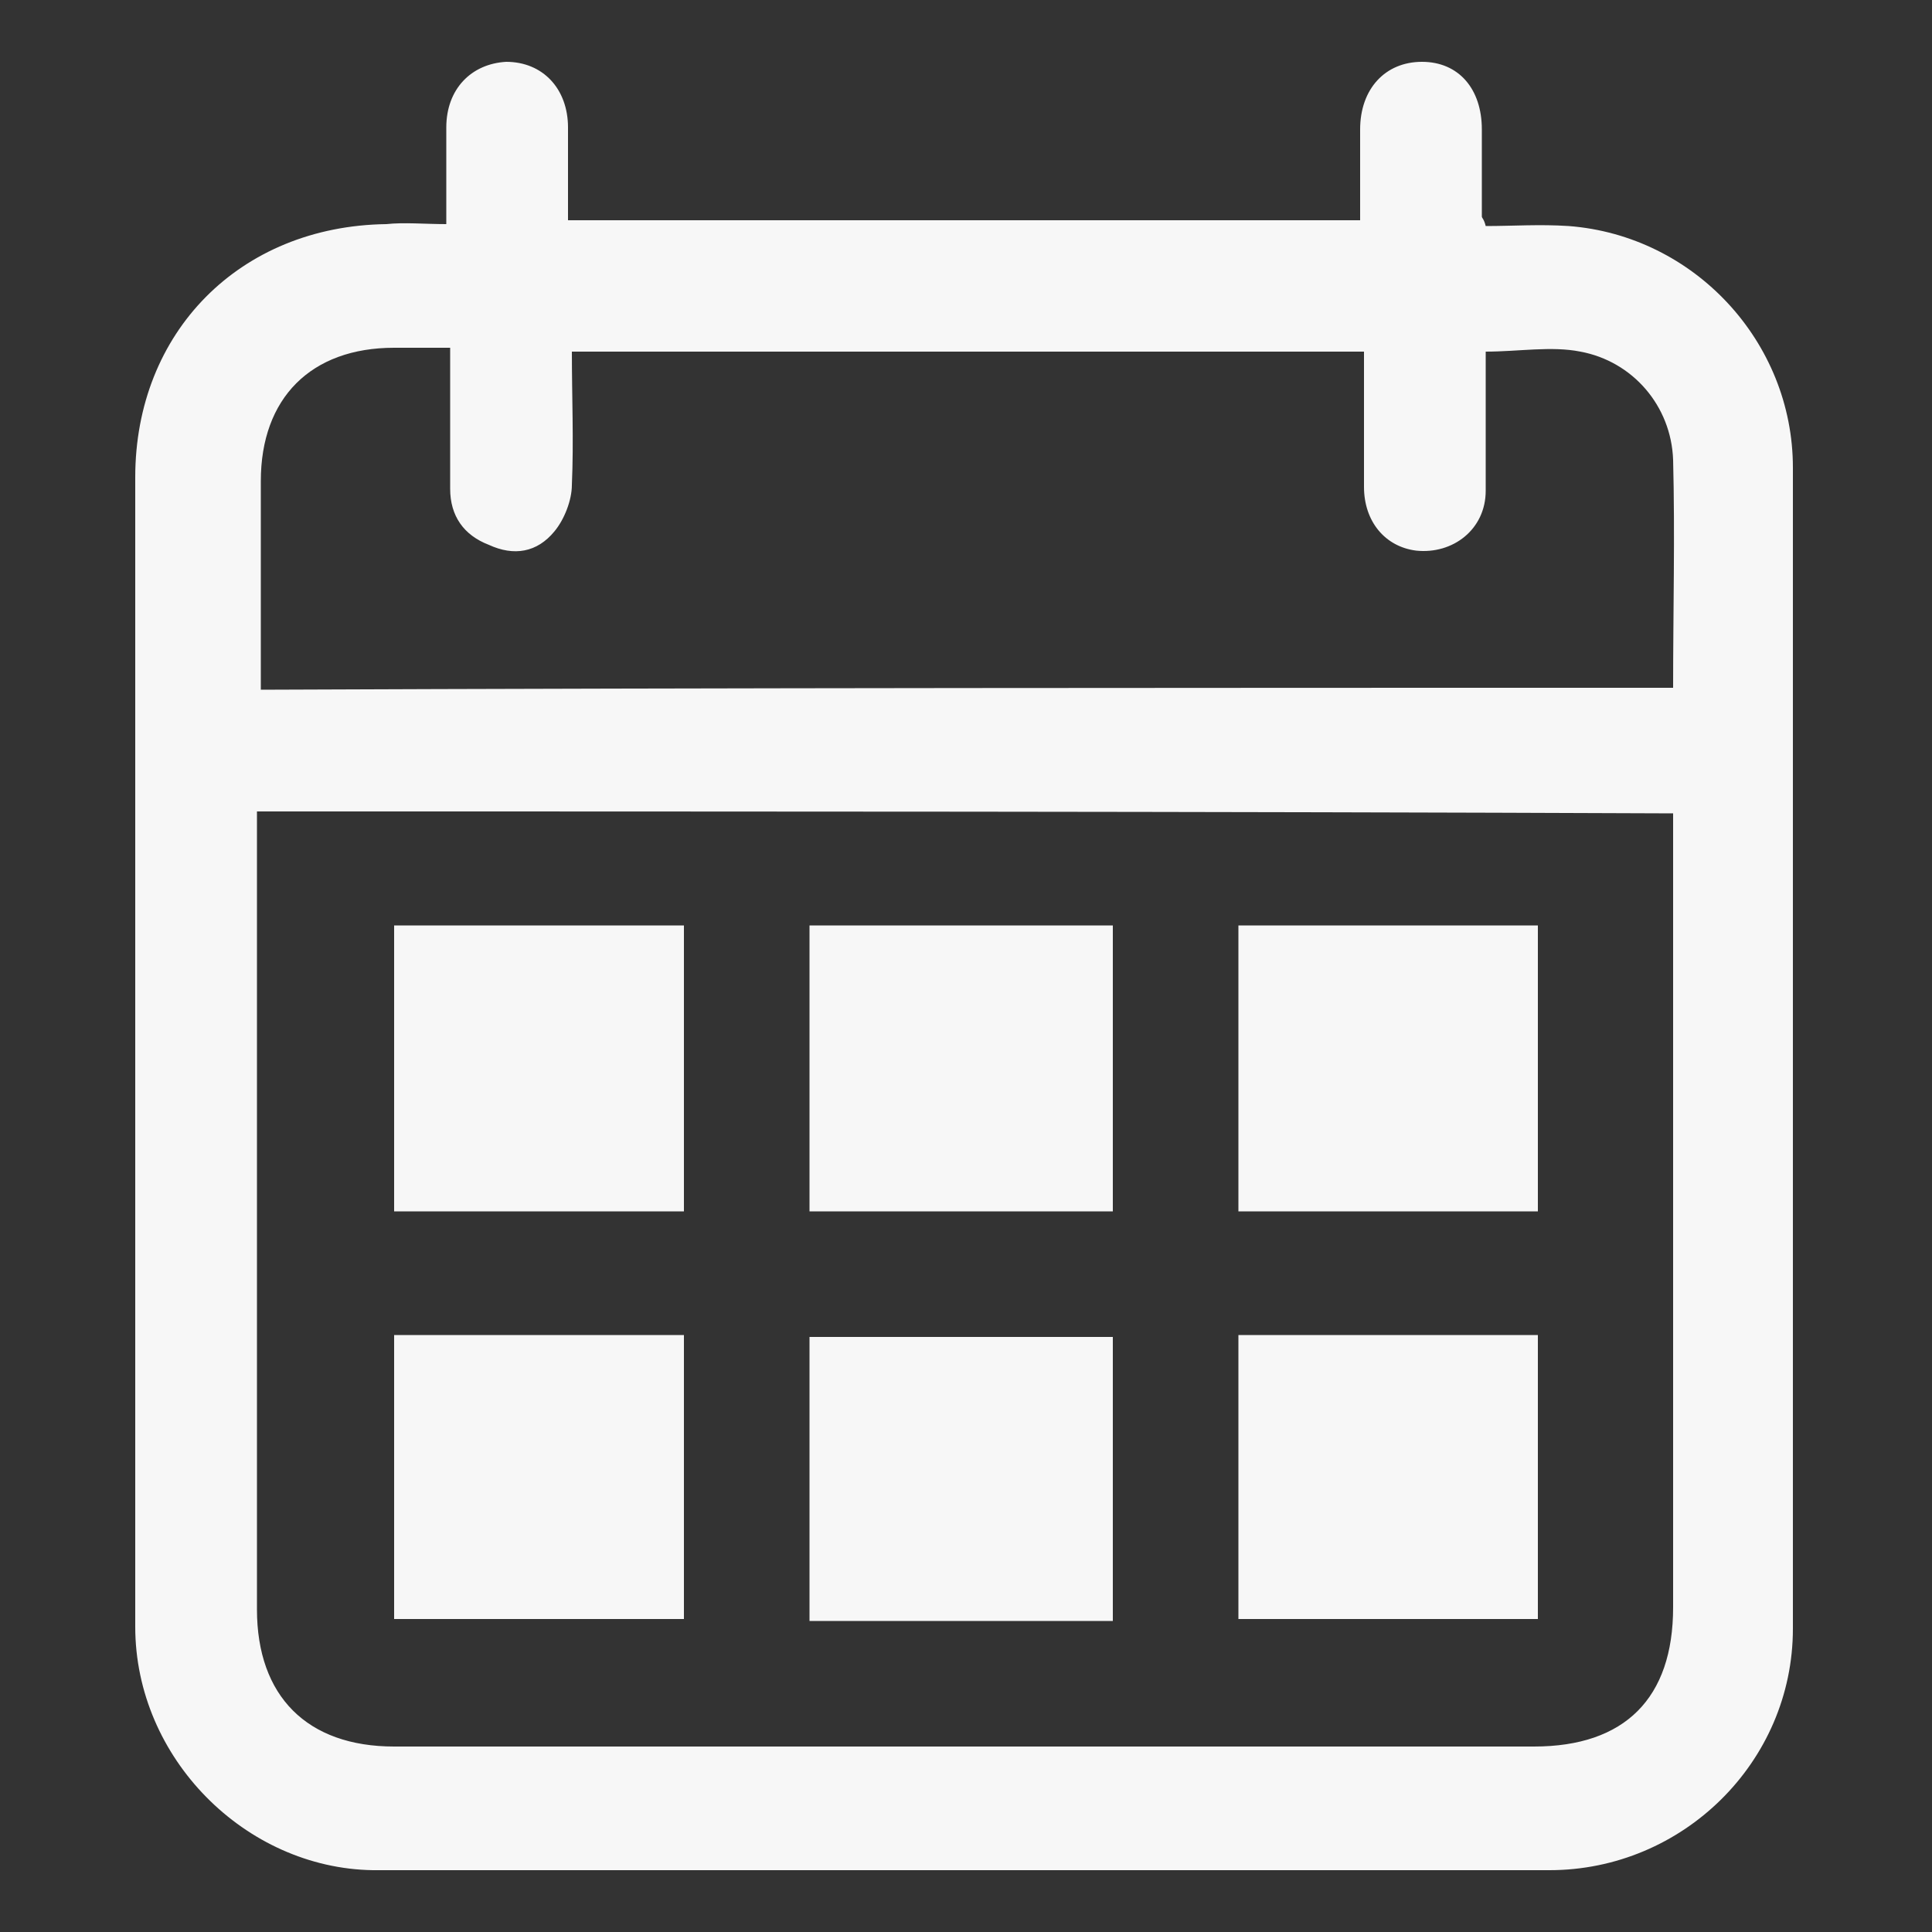
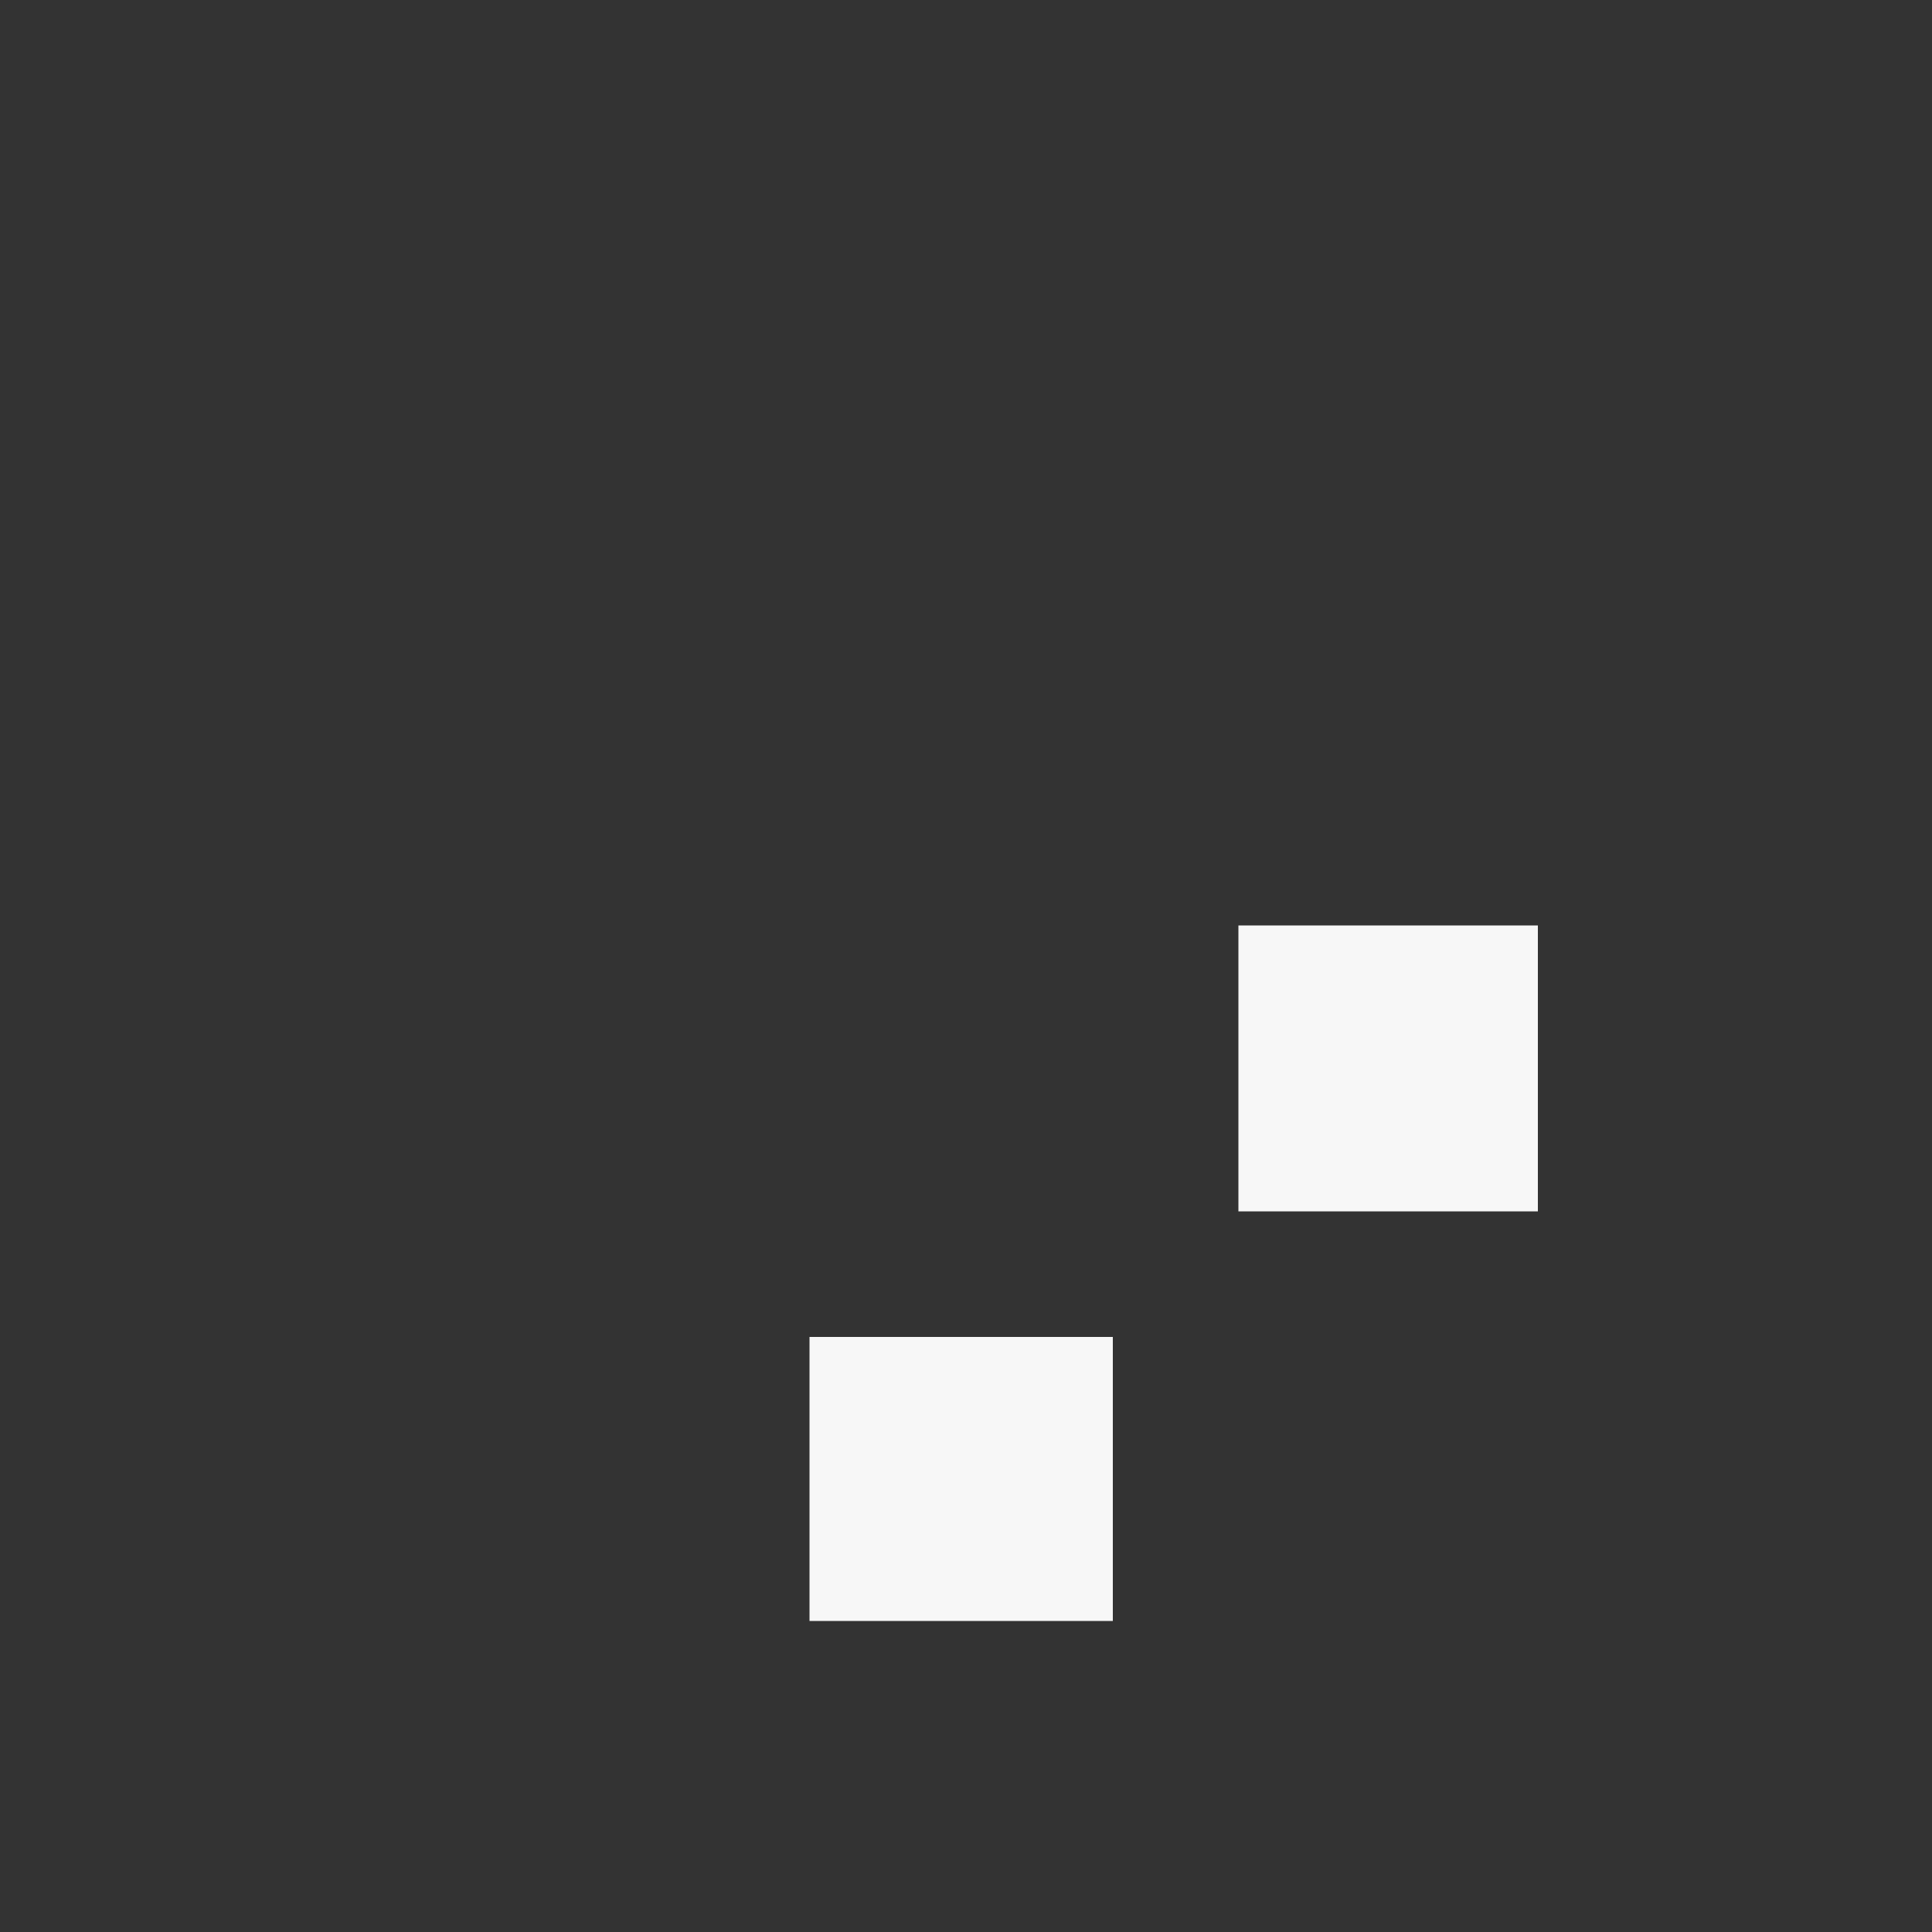
<svg xmlns="http://www.w3.org/2000/svg" version="1.1" id="Calque_1" x="0px" y="0px" viewBox="0 0 100 100" style="enable-background:new 0 0 100 100;" xml:space="preserve">
  <rect x="0" y="0" width="100" height="100" fill="#333333" stroke="none" />
  <style type="text/css">
	.st0{fill:#F7F7F7;}
</style>
  <g>
-     <path class="st0" d="M23.1,11.6c0-1.8,0-3.4,0-5c0-2,1.3-3.3,3.1-3.4c1.9,0,3.2,1.4,3.2,3.4c0,1.6,0,3.2,0,4.8c13.7,0,27.3,0,41,0   c0-1.6,0-3.2,0-4.7c0-2.1,1.3-3.5,3.2-3.5c1.9,0,3.1,1.4,3.1,3.5c0,1.5,0,3,0,4.5c0,0.1,0.1,0.1,0.2,0.5c1.4,0,2.8-0.1,4.3,0   c6.5,0.5,11.6,6,11.6,12.5c0,20,0,40.1,0,60.1c0,6.9-5.7,12.5-12.6,12.5c-20.3,0-40.6,0-60.9,0C12.7,96.7,7,91,7,84.2   c0-19.8,0-39.7,0-59.5c0-7.5,5.4-13,13-13.1C20.9,11.5,22,11.6,23.1,11.6z M13.3,42c0,0.5,0,0.9,0,1.3c0,13.3,0,26.6,0,40   c0,4.5,2.6,7.1,7.1,7.1c19.7,0,39.3,0,59,0c4.7,0,7.2-2.5,7.2-7.2c0-13.3,0-26.6,0-39.8c0-0.4,0-0.8,0-1.3C62.2,42,37.8,42,13.3,42   z M86.6,35.6c0-4,0.1-7.9,0-11.8c-0.1-2.8-2.1-5.1-4.8-5.6c-1.5-0.3-3.2,0-4.9,0c0,0.4,0,0.8,0,1.3c0,2,0,3.9,0,5.9   c0,2-1.7,3.3-3.6,3.1c-1.6-0.2-2.7-1.5-2.7-3.3c0-2.3,0-4.7,0-7c-13.7,0-27.3,0-41,0c0,2.4,0.1,4.6,0,6.9c0,0.8-0.4,1.8-0.9,2.4   c-0.9,1.1-2.1,1.3-3.4,0.7c-1.3-0.5-2-1.5-2-2.9c0-2.4,0-4.7,0-7.3c-1,0-2,0-2.9,0c-4.3,0-6.9,2.6-6.9,6.9c0,3.2,0,6.4,0,9.6   c0,0.4,0,0.7,0,1.2C37.8,35.6,62.2,35.6,86.6,35.6z" />
-     <path class="st0" d="M41.9,47.9c5.2,0,10.4,0,15.7,0c0,4.9,0,9.8,0,14.8c-5.2,0-10.4,0-15.7,0C41.9,57.7,41.9,52.8,41.9,47.9z" />
    <path class="st0" d="M64.1,47.9c5.2,0,10.3,0,15.5,0c0,4.9,0,9.8,0,14.8c-5.1,0-10.3,0-15.5,0C64.1,57.7,64.1,52.8,64.1,47.9z" />
    <path class="st0" d="M57.6,83.9c-5.3,0-10.4,0-15.7,0c0-4.9,0-9.8,0-14.7c5.2,0,10.4,0,15.7,0C57.6,74,57.6,78.9,57.6,83.9z" />
-     <path class="st0" d="M64.1,69.1c5.3,0,10.3,0,15.5,0c0,4.9,0,9.8,0,14.7c-5.1,0-10.2,0-15.5,0C64.1,78.9,64.1,74,64.1,69.1z" />
-     <path class="st0" d="M20.4,47.9c5,0,9.9,0,15,0c0,4.9,0,9.8,0,14.8c-5,0-9.9,0-15,0C20.4,57.7,20.4,52.8,20.4,47.9z" />
-     <path class="st0" d="M20.4,69.1c5,0,10,0,15,0c0,4.9,0,9.8,0,14.7c-5,0-9.9,0-15,0C20.4,79,20.4,74.1,20.4,69.1z" />
  </g>
</svg>